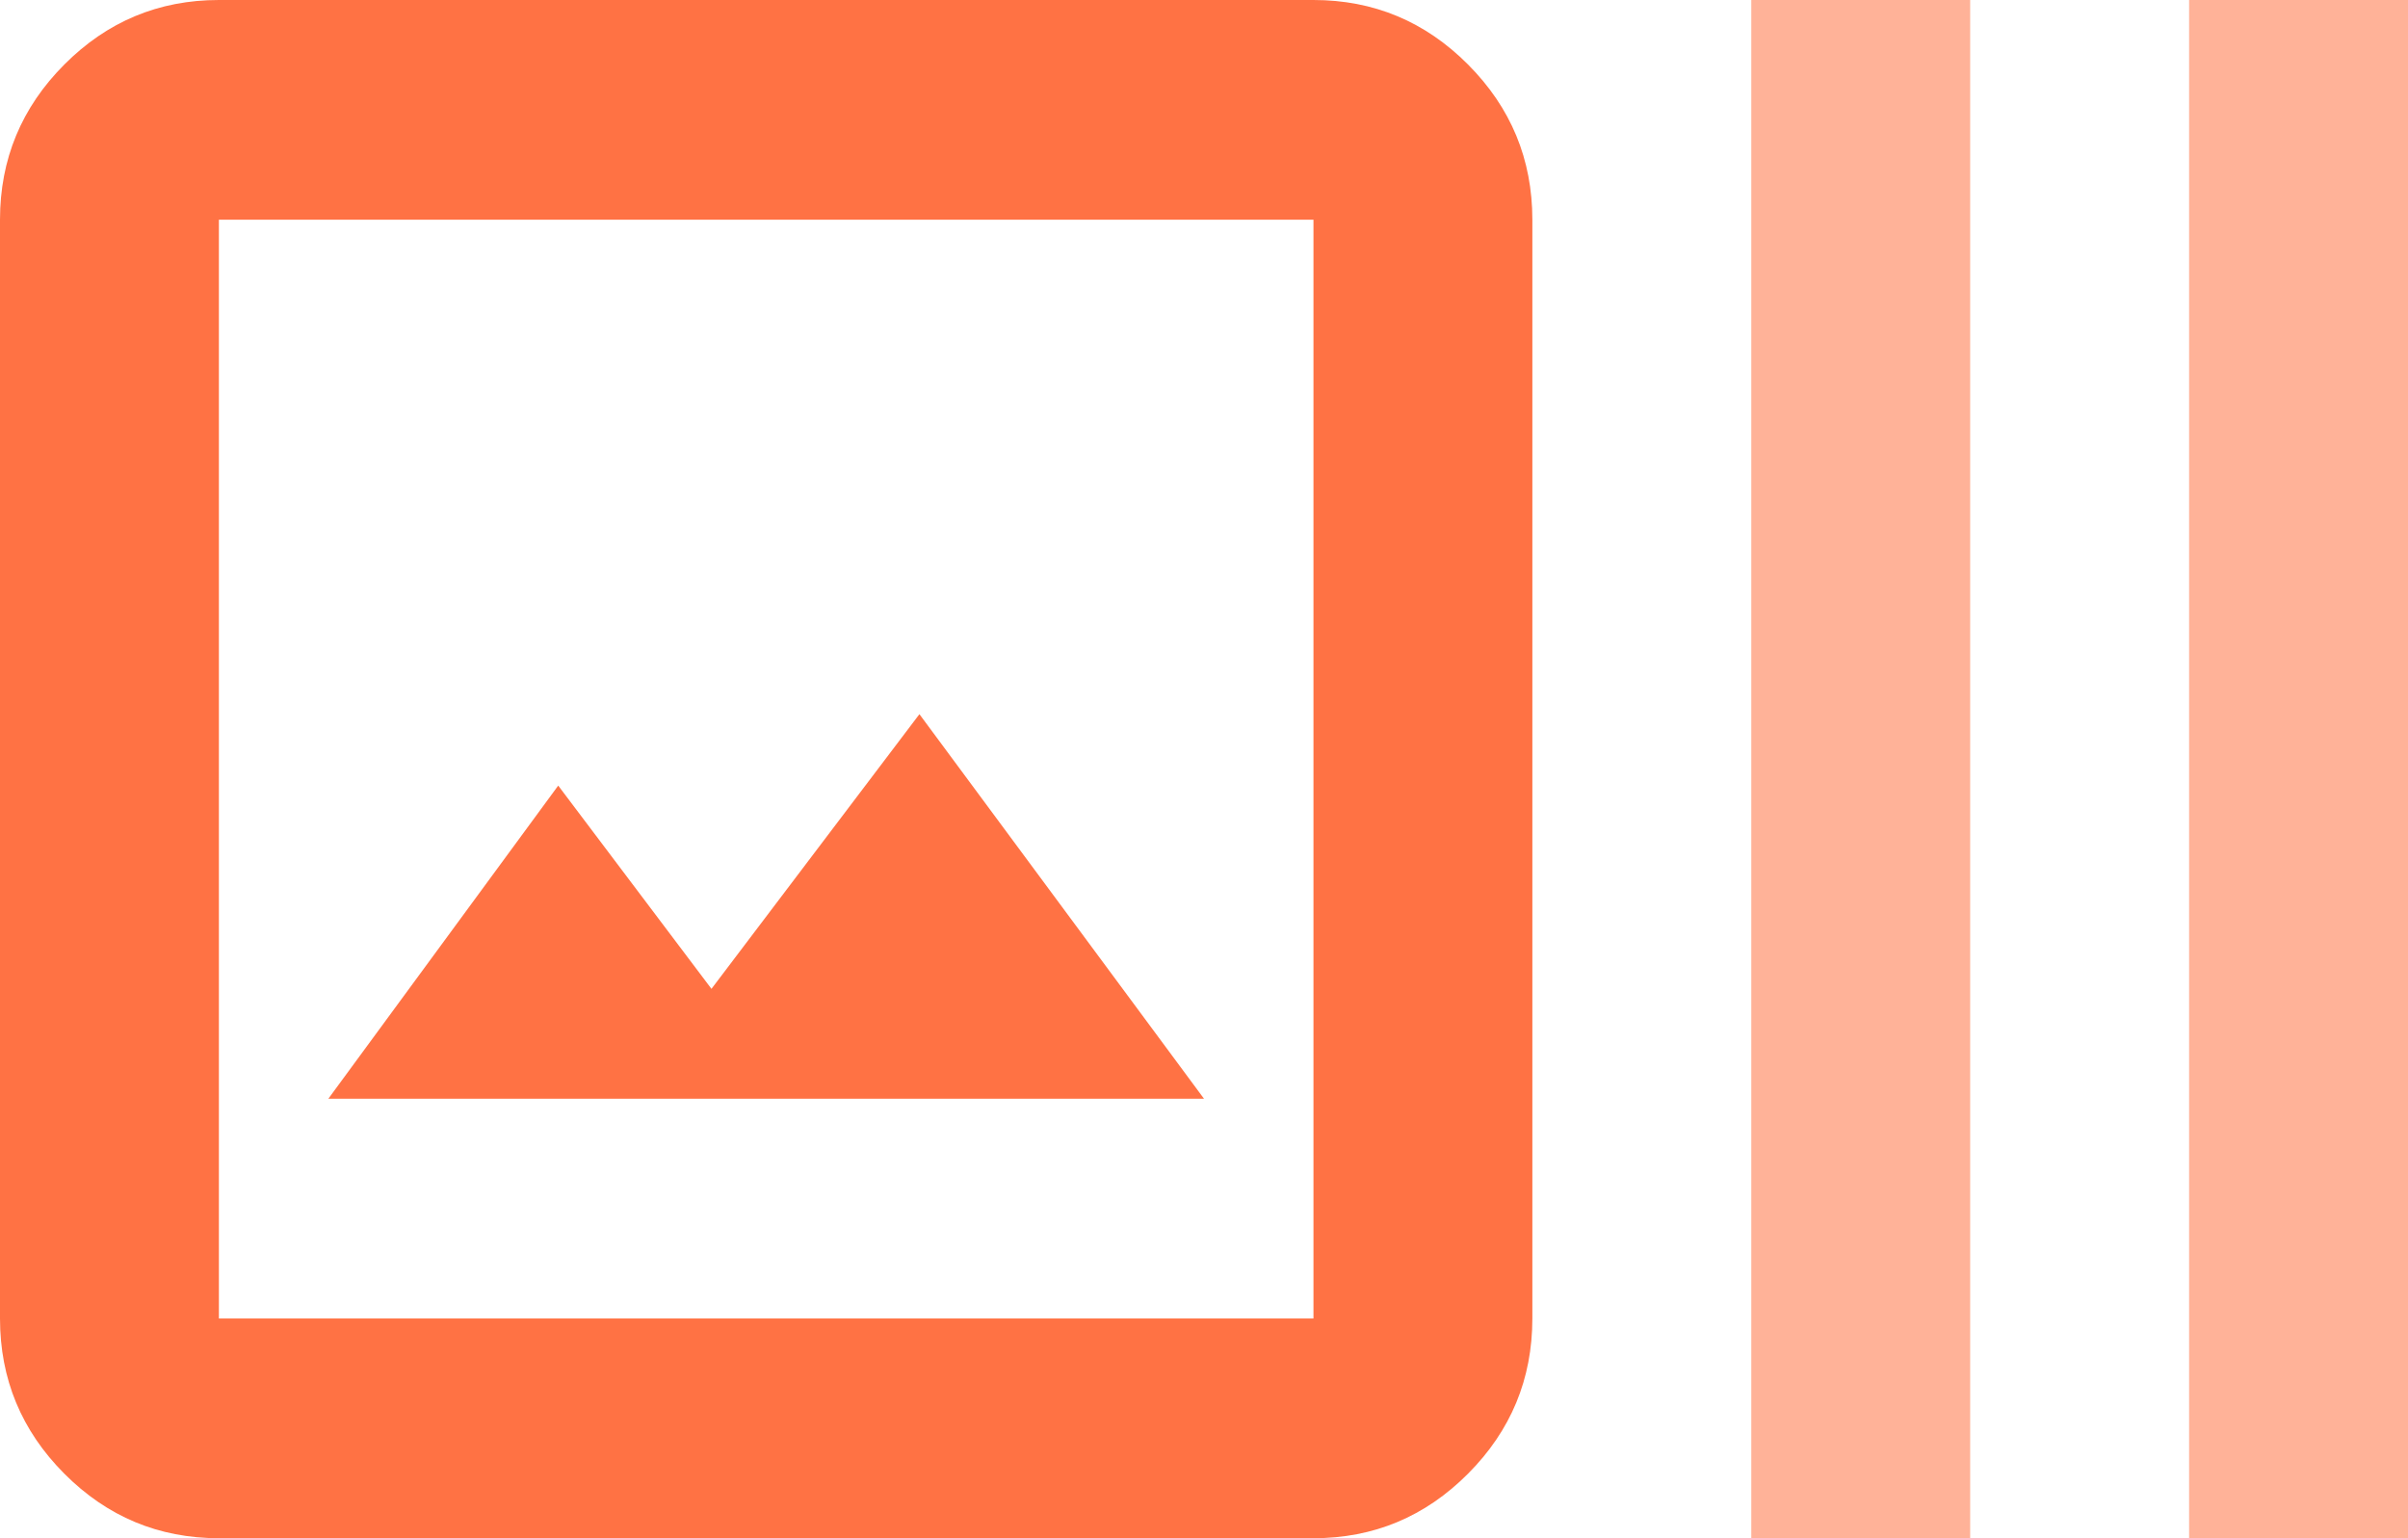
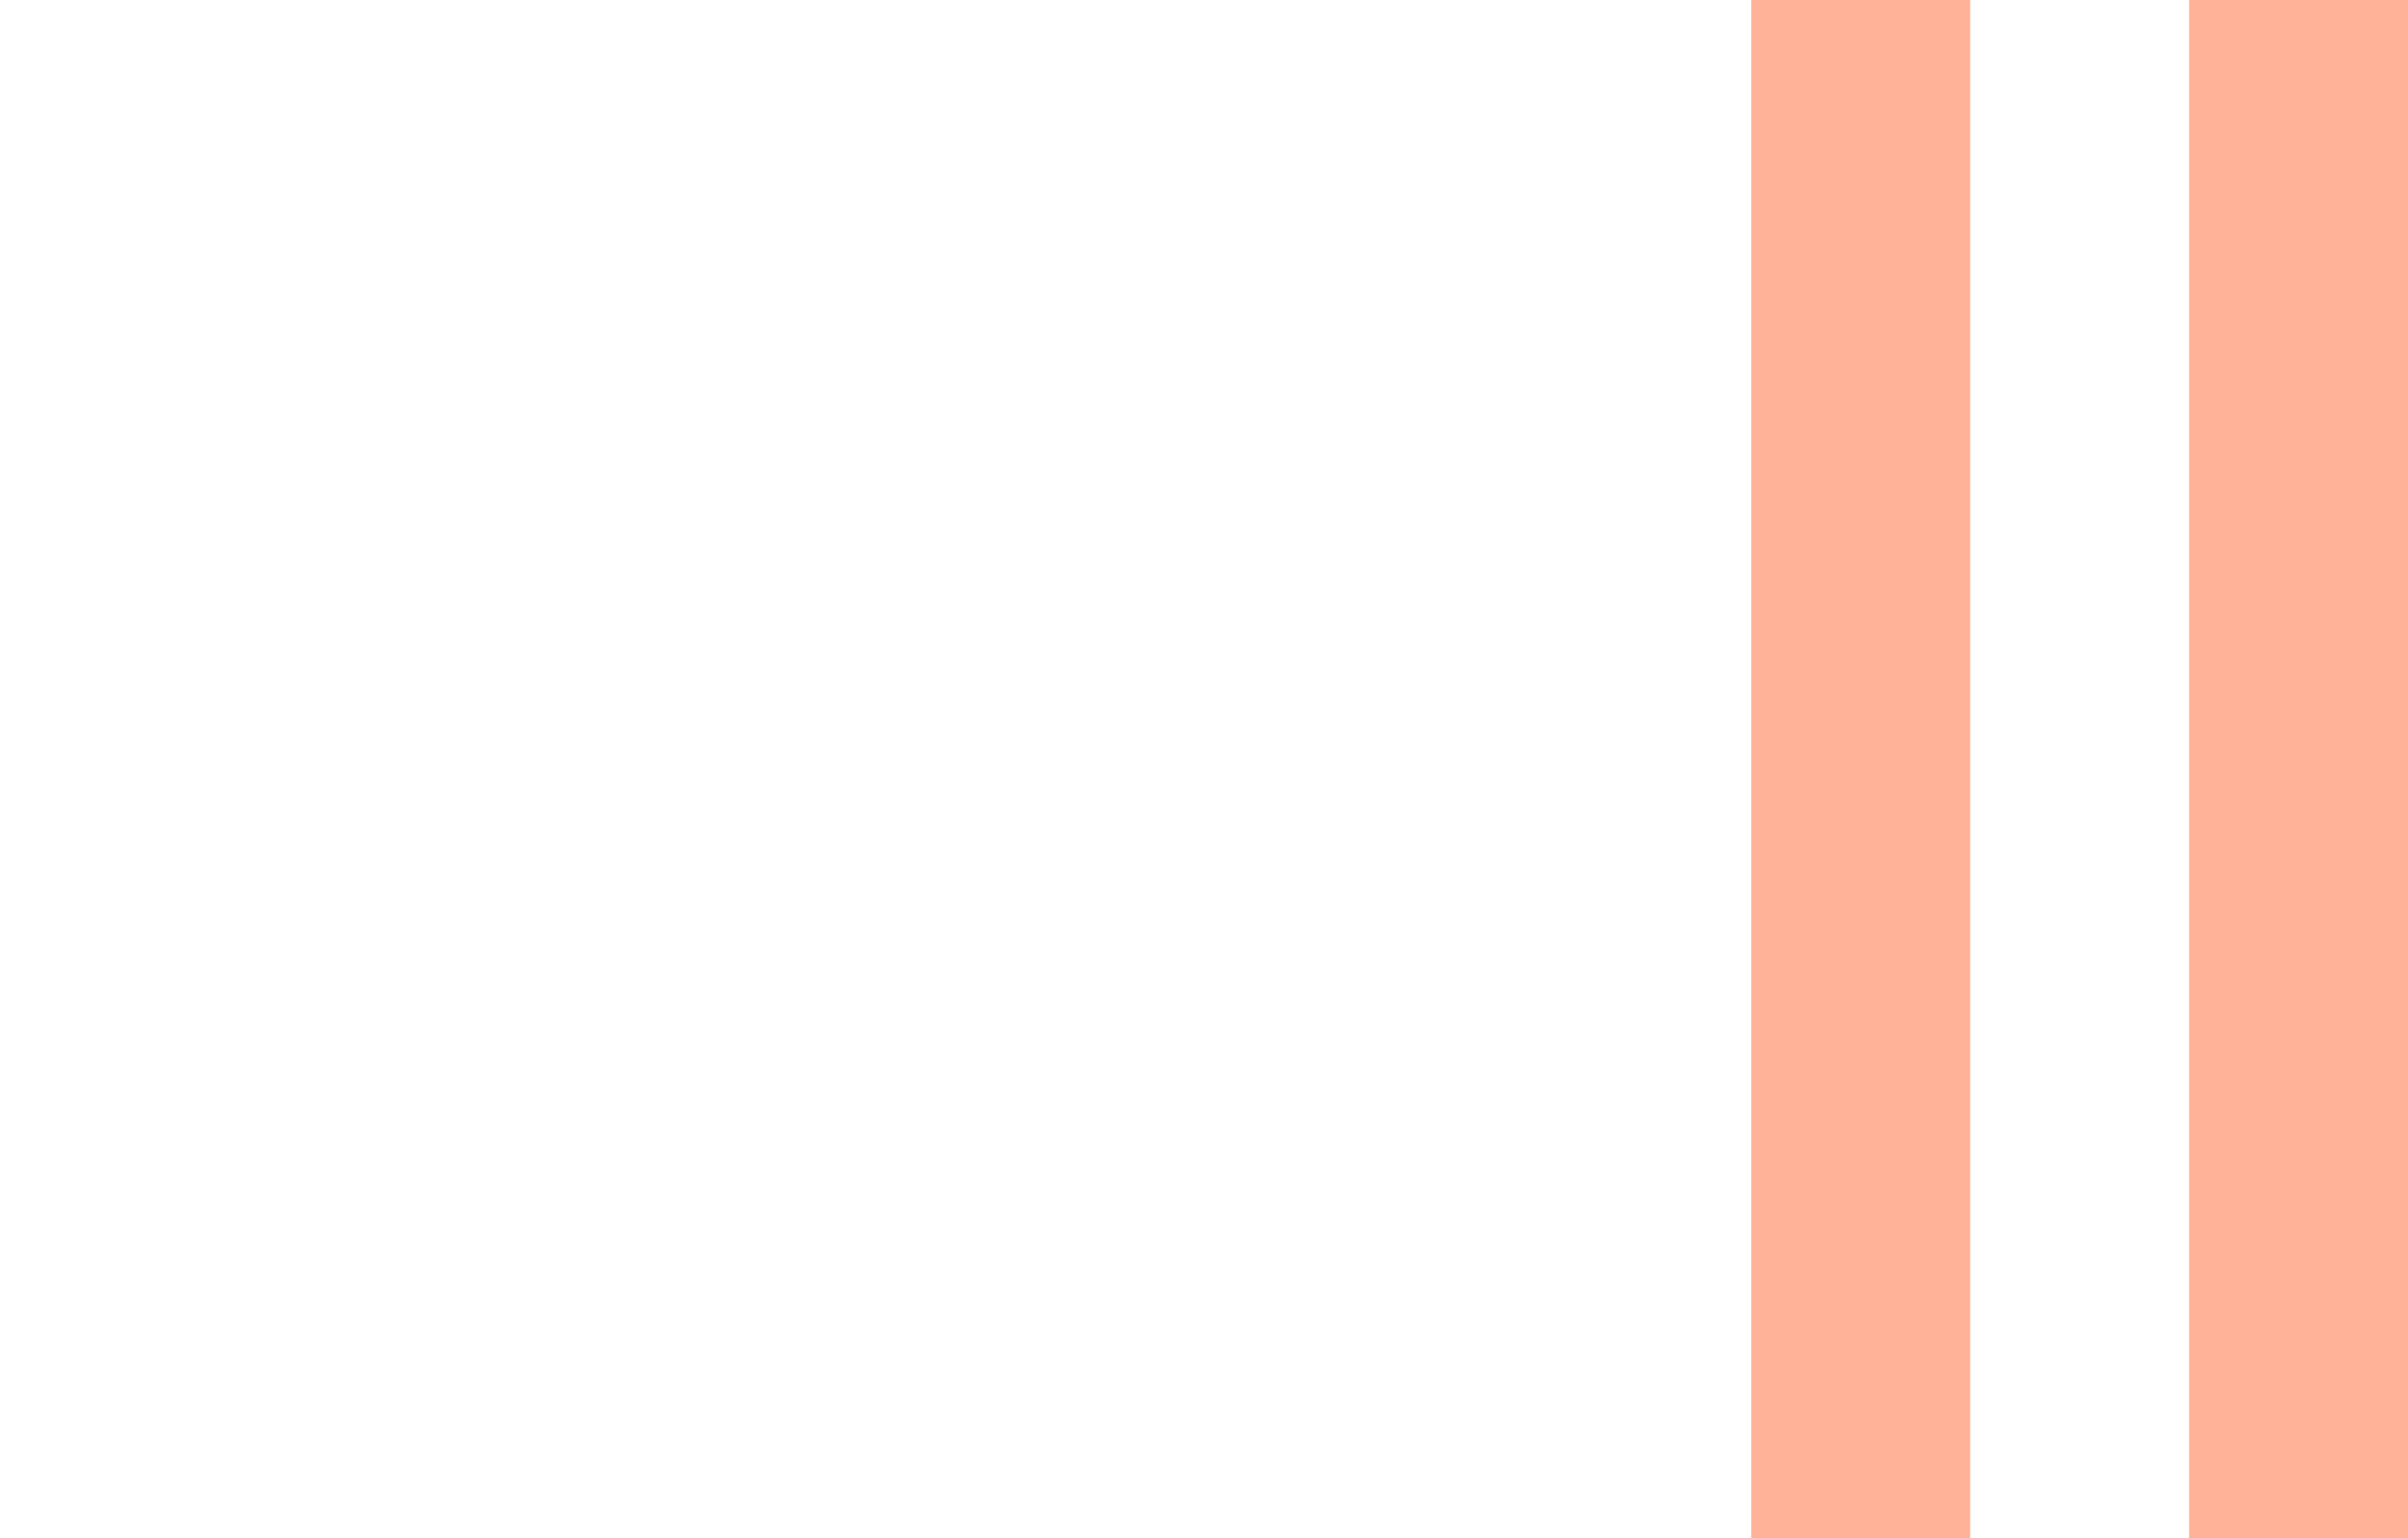
<svg xmlns="http://www.w3.org/2000/svg" width="72px" height="46px" viewBox="0 0 72 46" version="1.1">
  <title>Group</title>
  <g id="Modules" stroke="none" stroke-width="1" fill="none" fill-rule="evenodd">
    <g id="Image-&amp;-Text" transform="translate(-966, -618)" fill-rule="nonzero">
      <g id="Header" transform="translate(0.71, 0)">
        <g id="Group" transform="translate(965.29, 618)">
-           <path d="M6.545,46 C4.745,46 3.205,45.357 1.923,44.07 C0.641,42.783 0,41.236 0,39.429 L0,6.571 C0,4.764 0.641,3.217 1.923,1.93 C3.205,0.643 4.745,0 6.545,0 L39.273,0 C41.073,0 42.614,0.643 43.895,1.93 C45.177,3.217 45.818,4.764 45.818,6.571 L45.818,39.429 C45.818,41.236 45.177,42.783 43.895,44.07 C42.614,45.357 41.073,46 39.273,46 L6.545,46 Z M6.545,39.429 L39.273,39.429 L39.273,6.571 L6.545,6.571 L6.545,39.429 Z M9.818,32.857 L36,32.857 L27.491,21.357 L21.273,29.571 L16.691,23.493 L9.818,32.857 Z M6.668,39.429 L6.668,6.571 L6.668,39.429 Z" id="Shape" fill="#FF7244" />
          <polygon id="Path" fill="#FFB298" points="52.364 46 52.364 0 58.909 0 58.909 46" />
          <polygon id="Path" fill="#FFB298" points="65.455 46 65.455 0 72 0 72 46" />
        </g>
      </g>
    </g>
  </g>
</svg>